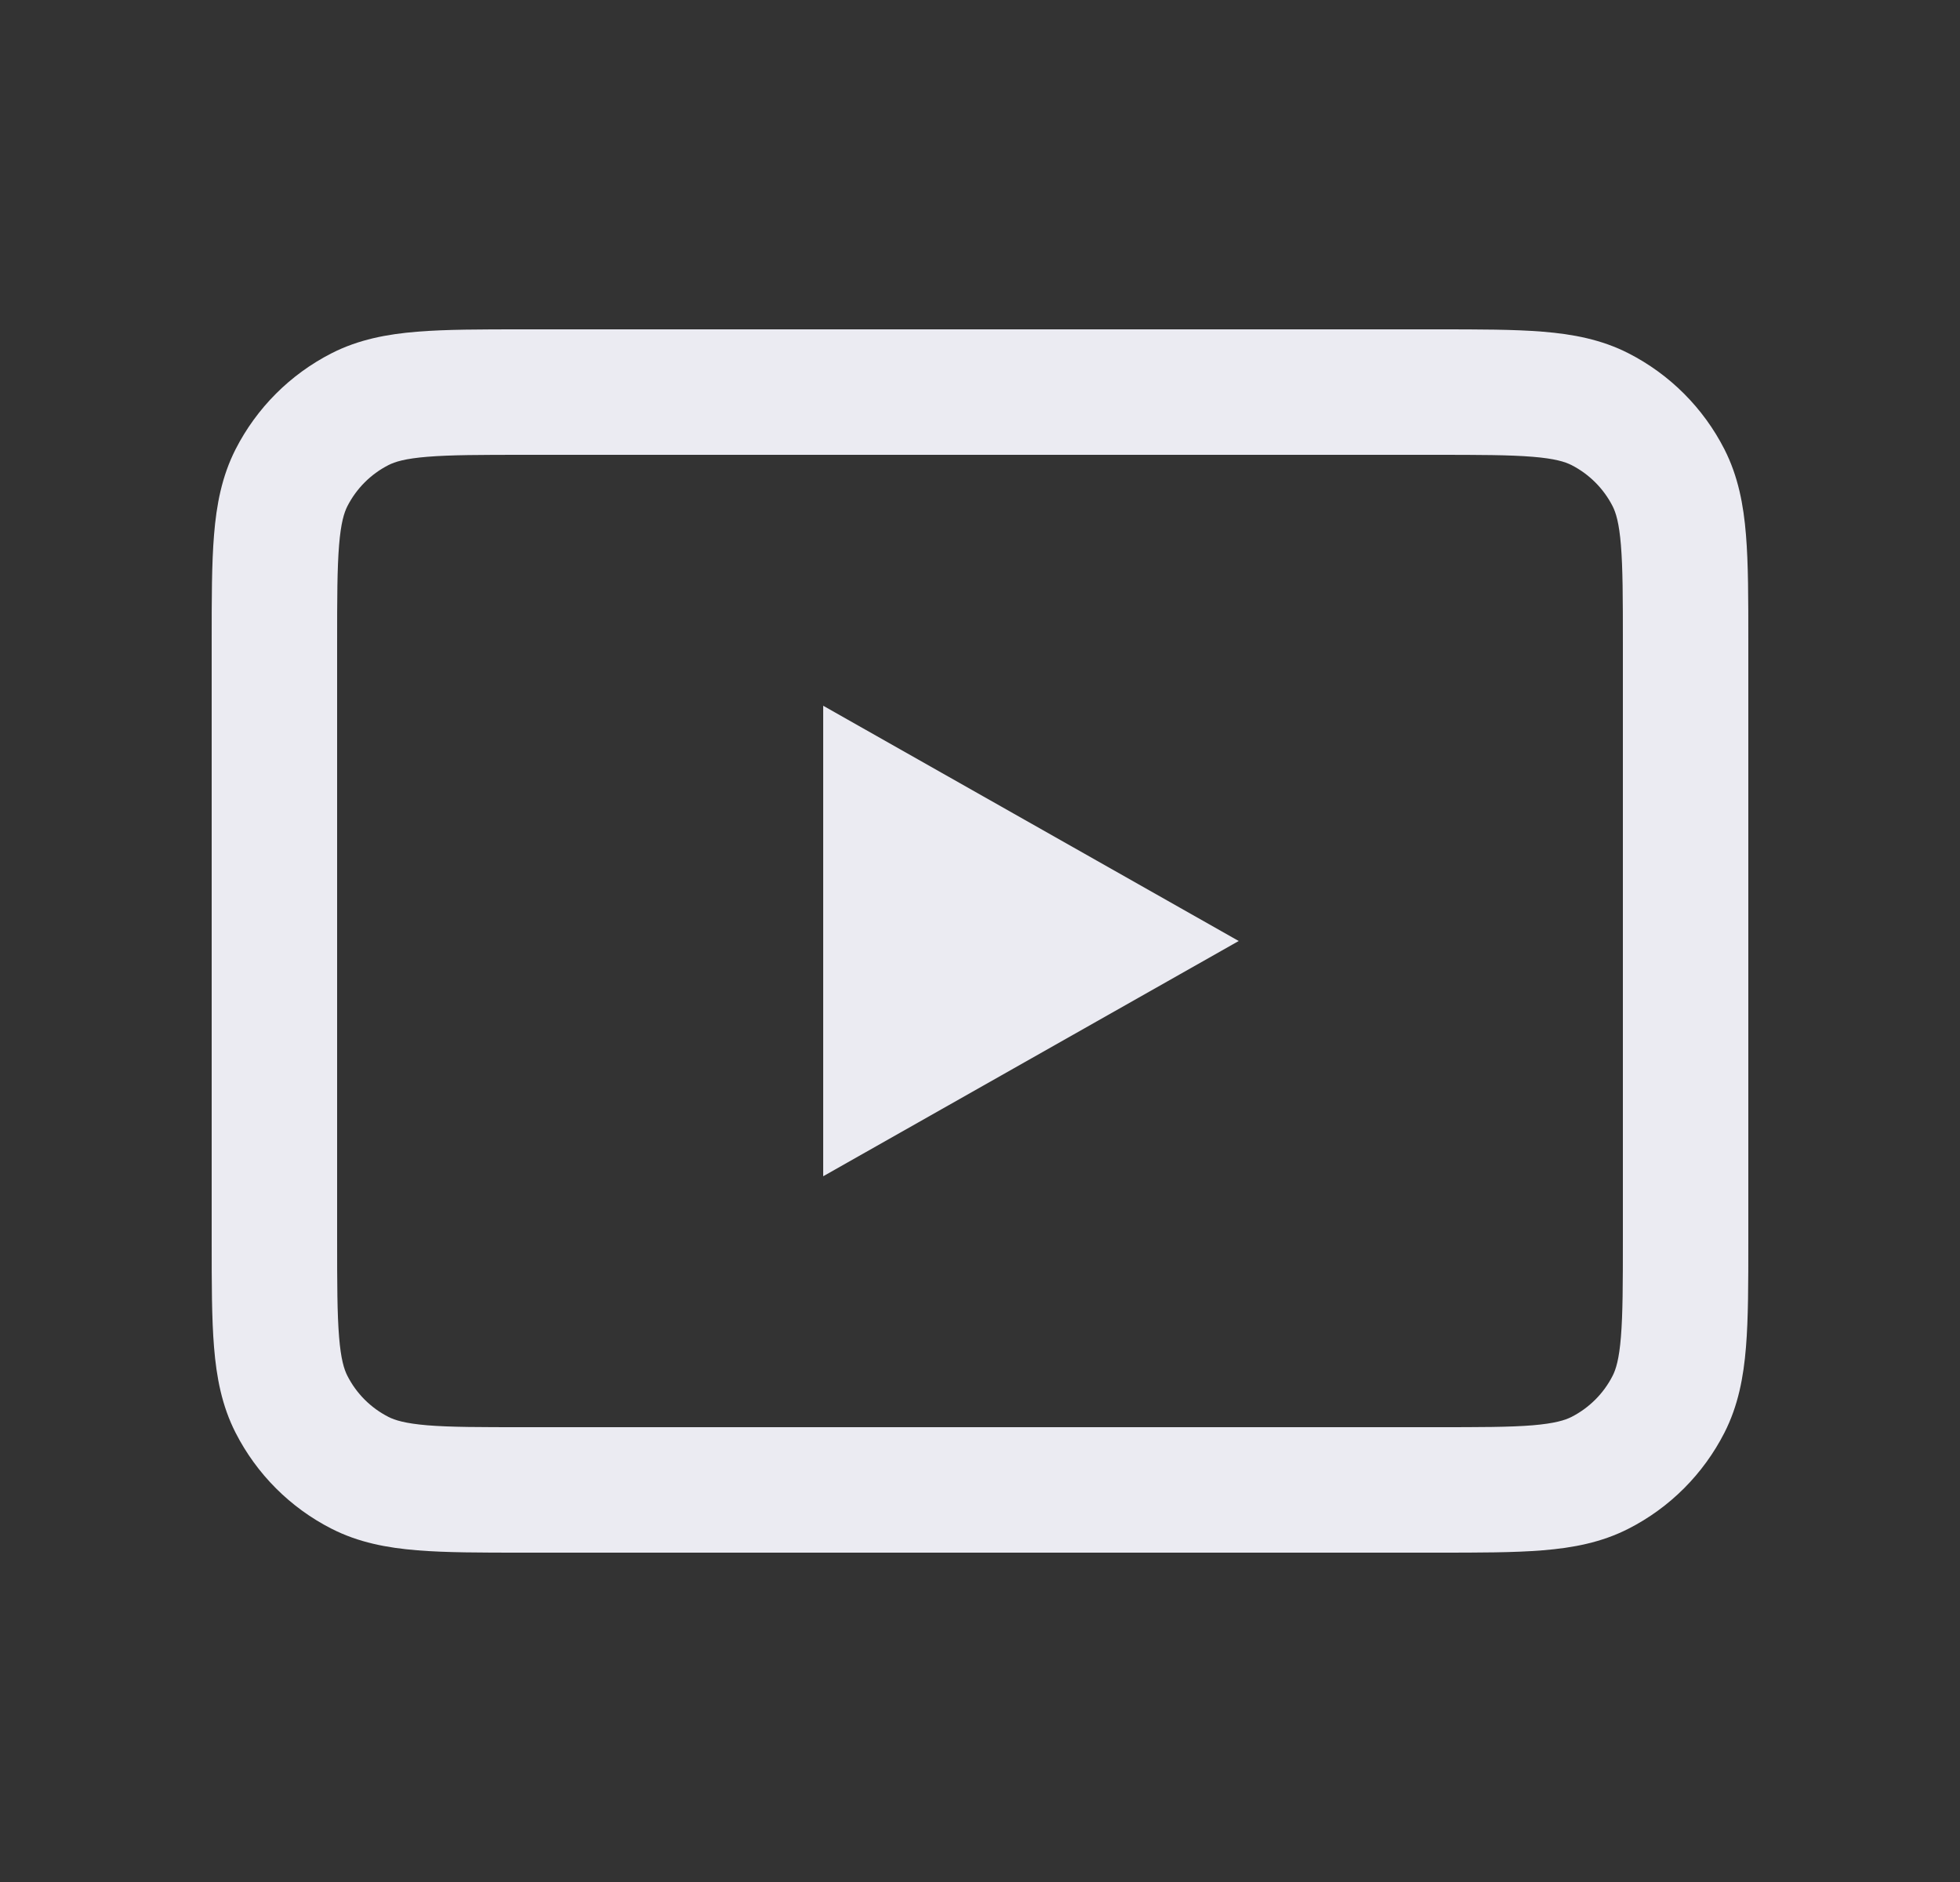
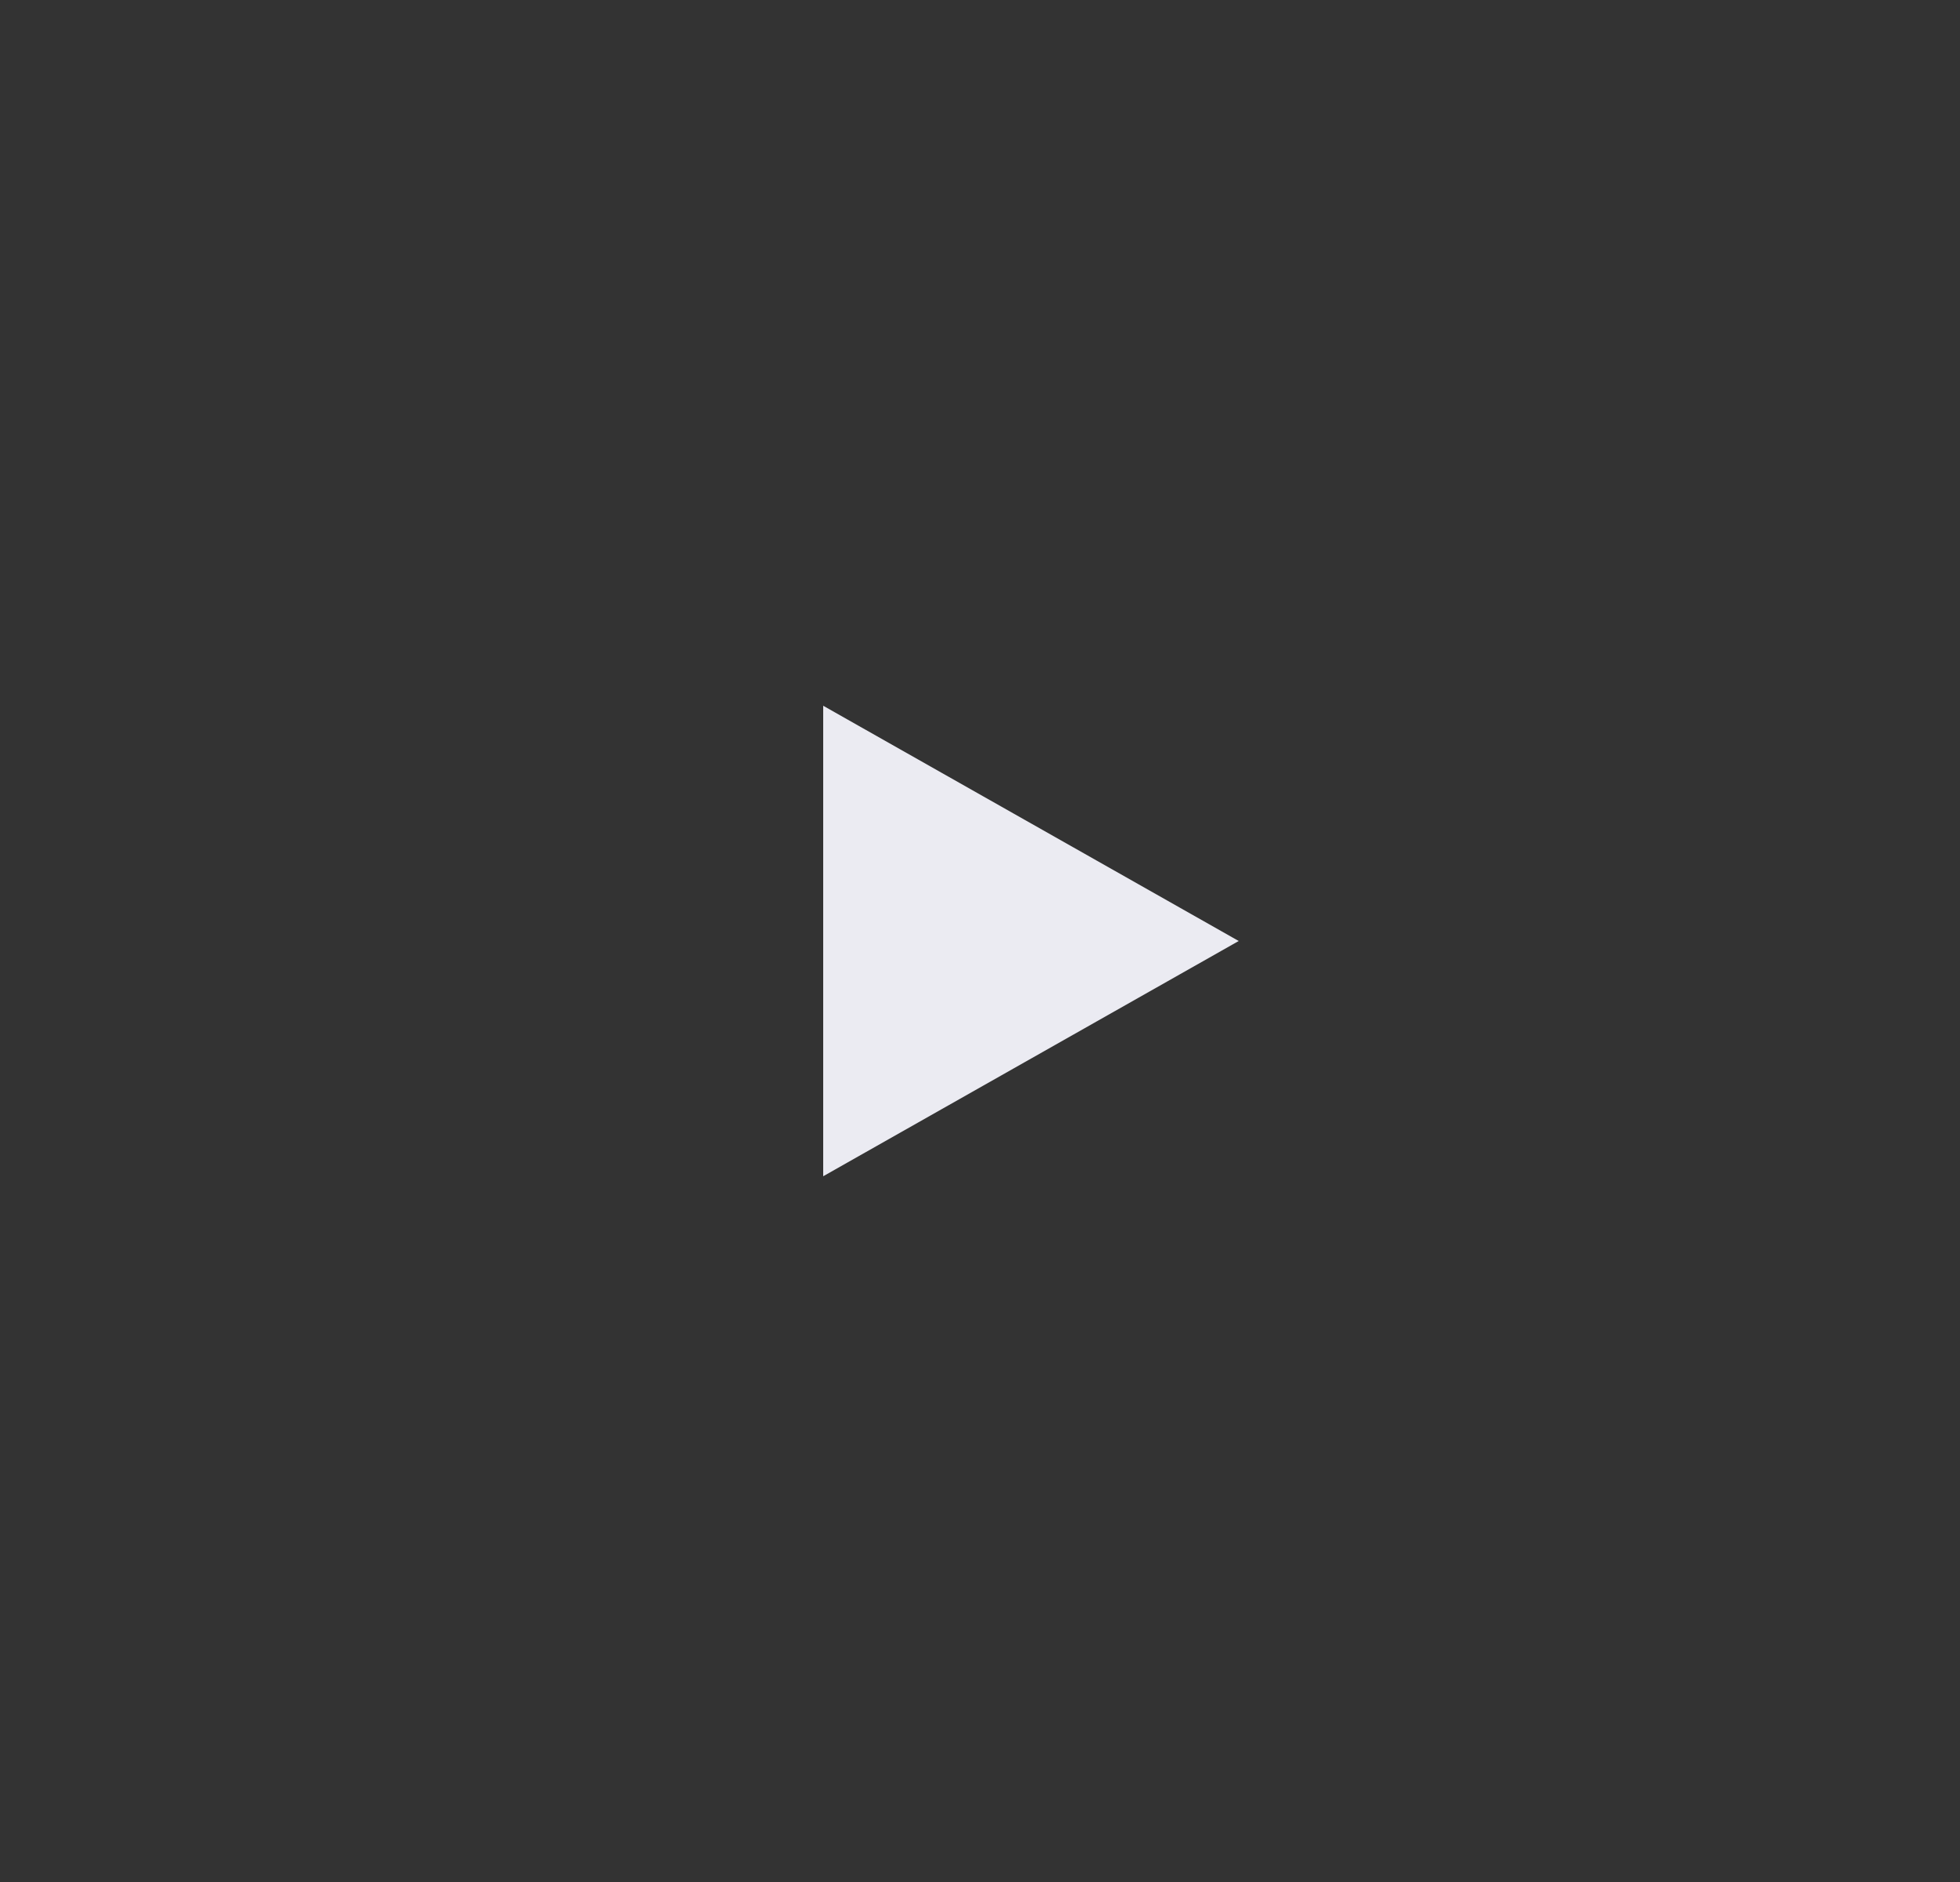
<svg xmlns="http://www.w3.org/2000/svg" width="25" height="24" viewBox="0 0 25 24" fill="none">
  <rect x="0" y="0" width="25" height="24" fill="#333333" stroke="none" />
  <path d="M15.8 12L10.5 15V9L15.8 12Z" fill="#EBEBF2" />
-   <path fill-rule="evenodd" clip-rule="evenodd" d="M18.332 4.2H6.668C6.135 4.2 5.688 4.2 5.321 4.23C4.938 4.261 4.574 4.329 4.229 4.505C3.702 4.774 3.274 5.202 3.005 5.729C2.829 6.075 2.761 6.438 2.73 6.821C2.7 7.188 2.7 7.635 2.7 8.168V15.832C2.7 16.365 2.7 16.813 2.73 17.179C2.761 17.562 2.829 17.926 3.005 18.271C3.274 18.798 3.702 19.227 4.229 19.495C4.574 19.671 4.938 19.739 5.321 19.77C5.688 19.8 6.135 19.8 6.668 19.8H18.332C18.865 19.8 19.312 19.8 19.679 19.77C20.062 19.739 20.426 19.671 20.771 19.495C21.298 19.227 21.726 18.798 21.995 18.271C22.171 17.926 22.239 17.562 22.27 17.179C22.3 16.813 22.3 16.365 22.3 15.832V8.168C22.3 7.635 22.3 7.188 22.27 6.821C22.239 6.438 22.171 6.075 21.995 5.729C21.726 5.202 21.298 4.774 20.771 4.505C20.426 4.329 20.062 4.261 19.679 4.23C19.312 4.2 18.865 4.2 18.332 4.2ZM4.955 5.931C5.037 5.889 5.167 5.848 5.452 5.825C5.745 5.801 6.127 5.8 6.7 5.8H18.3C18.873 5.8 19.255 5.801 19.548 5.825C19.832 5.848 19.962 5.889 20.045 5.931C20.27 6.046 20.454 6.23 20.569 6.455C20.611 6.538 20.652 6.668 20.675 6.952C20.699 7.245 20.7 7.627 20.7 8.2V15.8C20.7 16.373 20.699 16.755 20.675 17.049C20.652 17.333 20.611 17.463 20.569 17.545C20.454 17.771 20.27 17.954 20.045 18.069C19.962 18.111 19.832 18.152 19.548 18.176C19.255 18.2 18.873 18.2 18.3 18.2H6.7C6.127 18.2 5.745 18.2 5.452 18.176C5.167 18.152 5.037 18.111 4.955 18.069C4.729 17.954 4.546 17.771 4.431 17.545C4.389 17.463 4.348 17.333 4.325 17.049C4.301 16.755 4.3 16.373 4.3 15.8V8.2C4.3 7.627 4.301 7.245 4.325 6.952C4.348 6.668 4.389 6.538 4.431 6.455C4.546 6.23 4.729 6.046 4.955 5.931Z" fill="#EBEBF2" />
</svg>